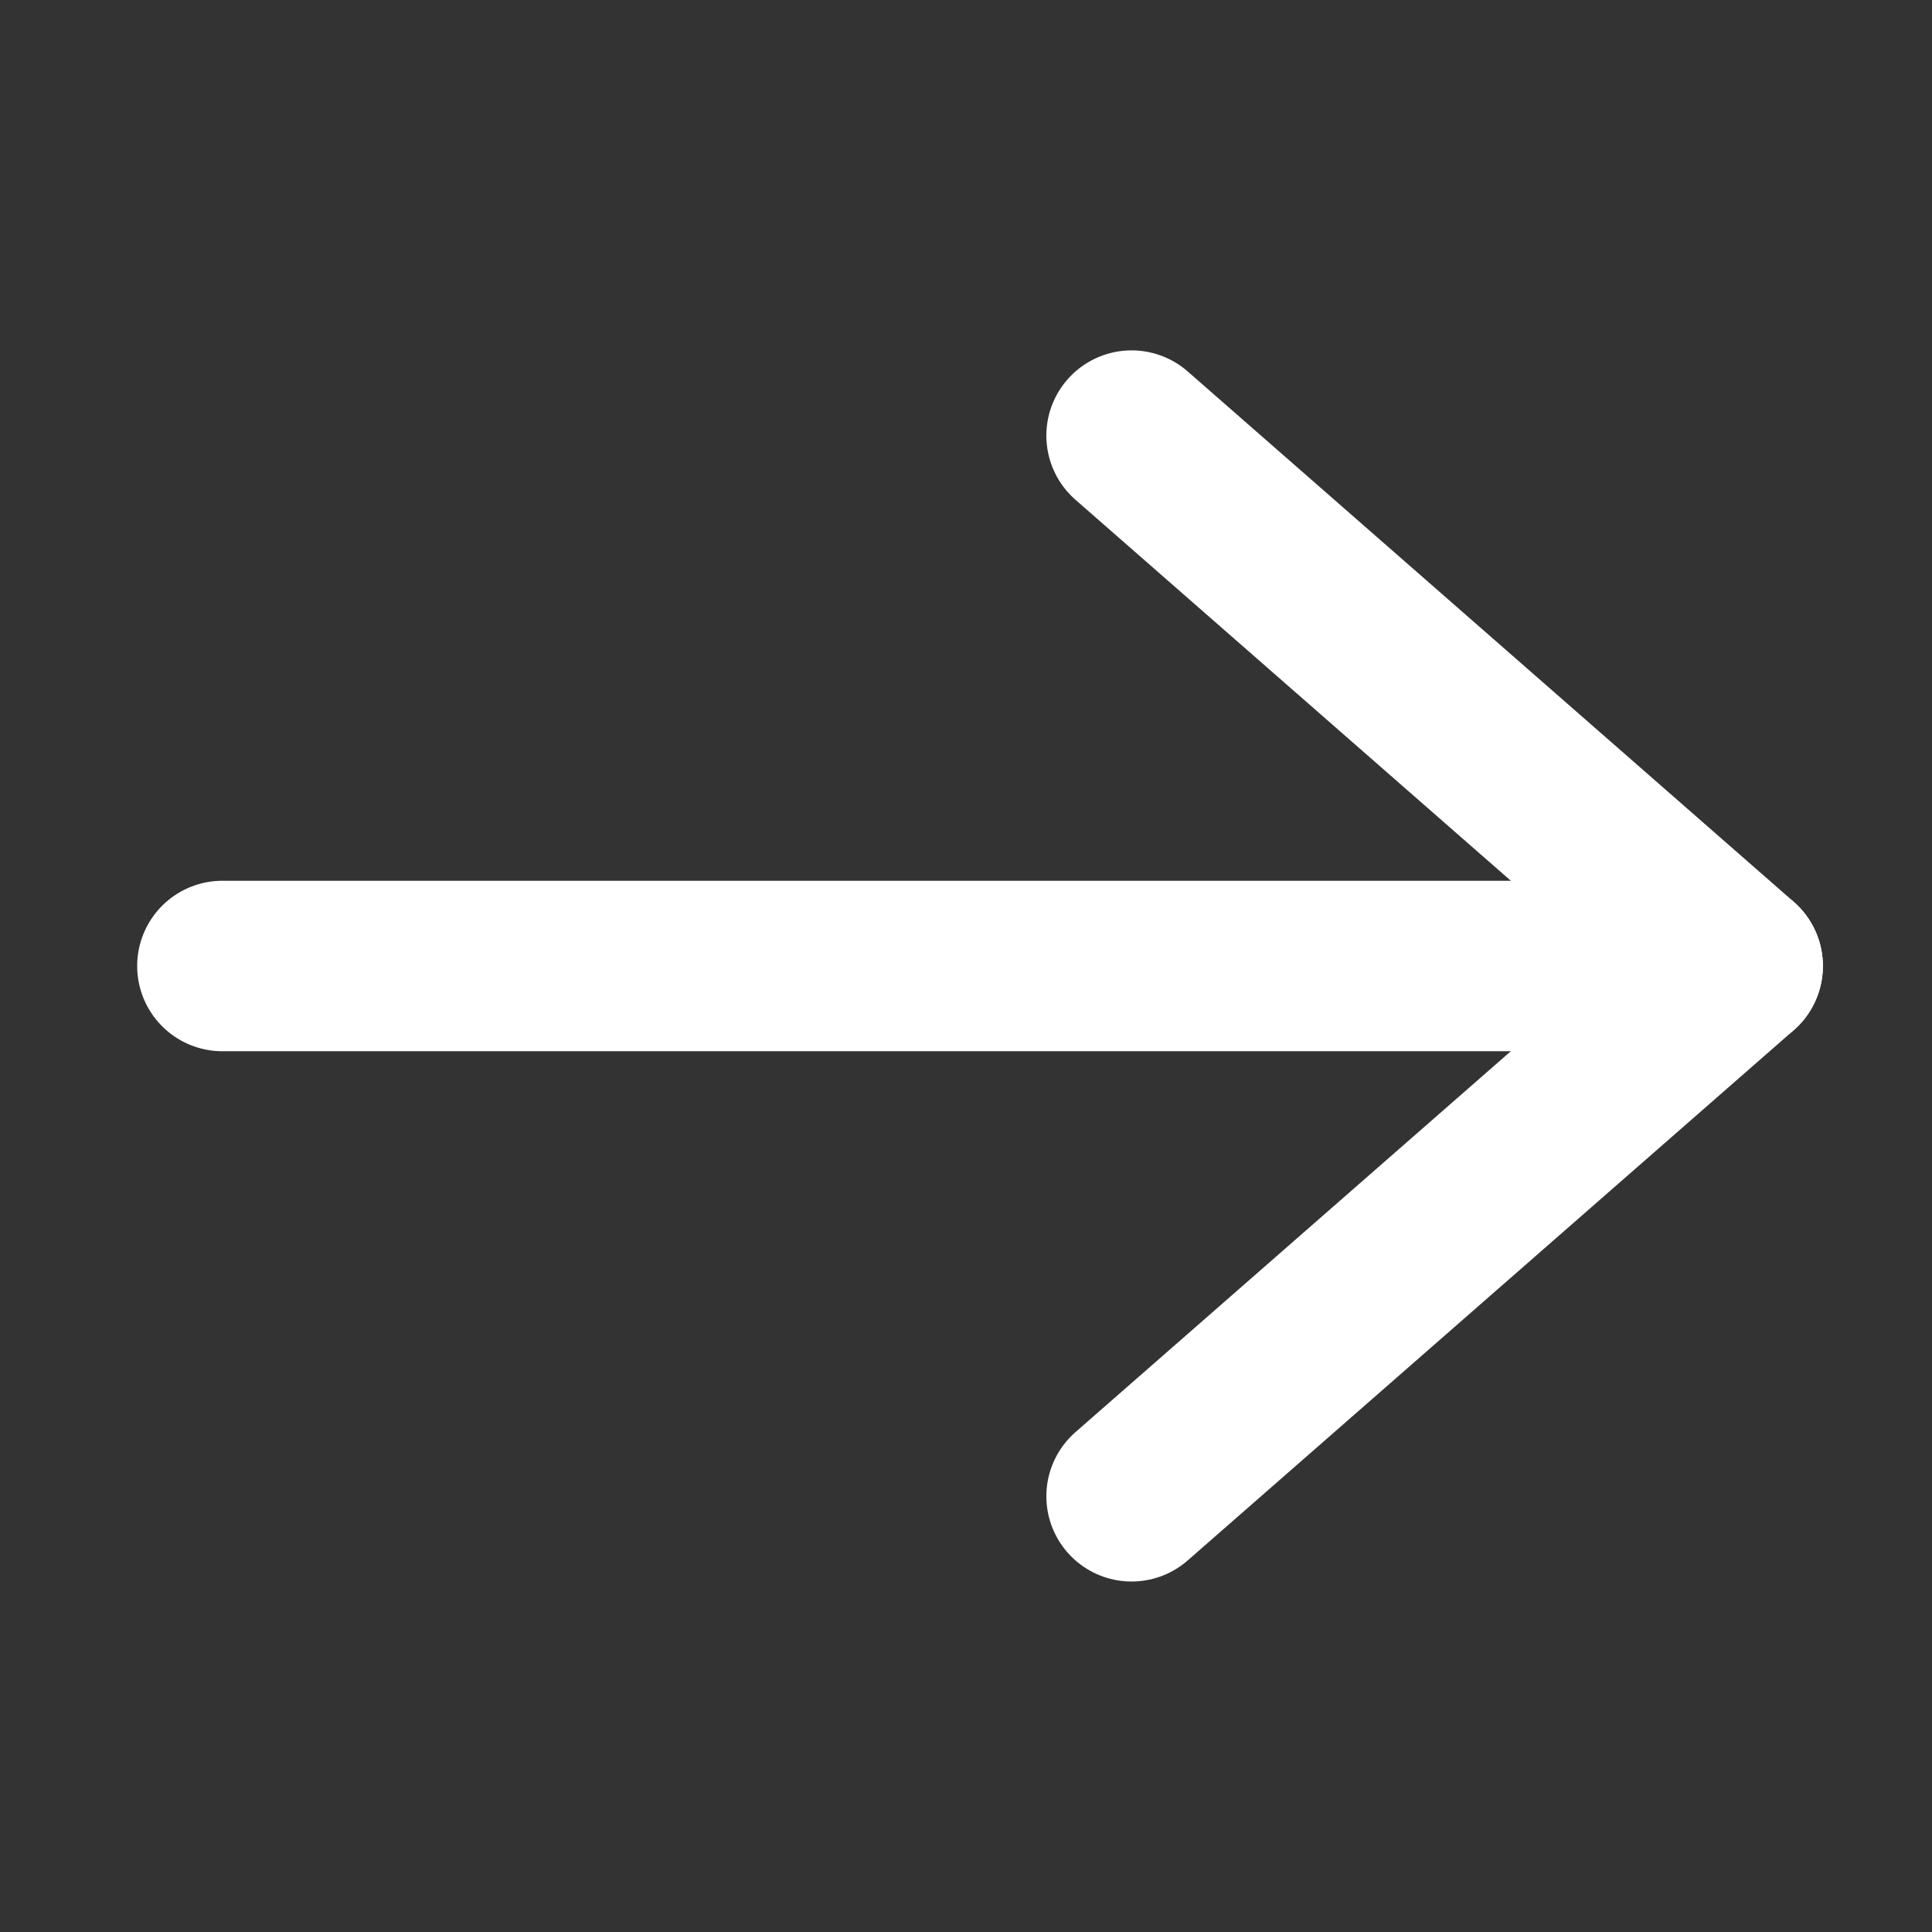
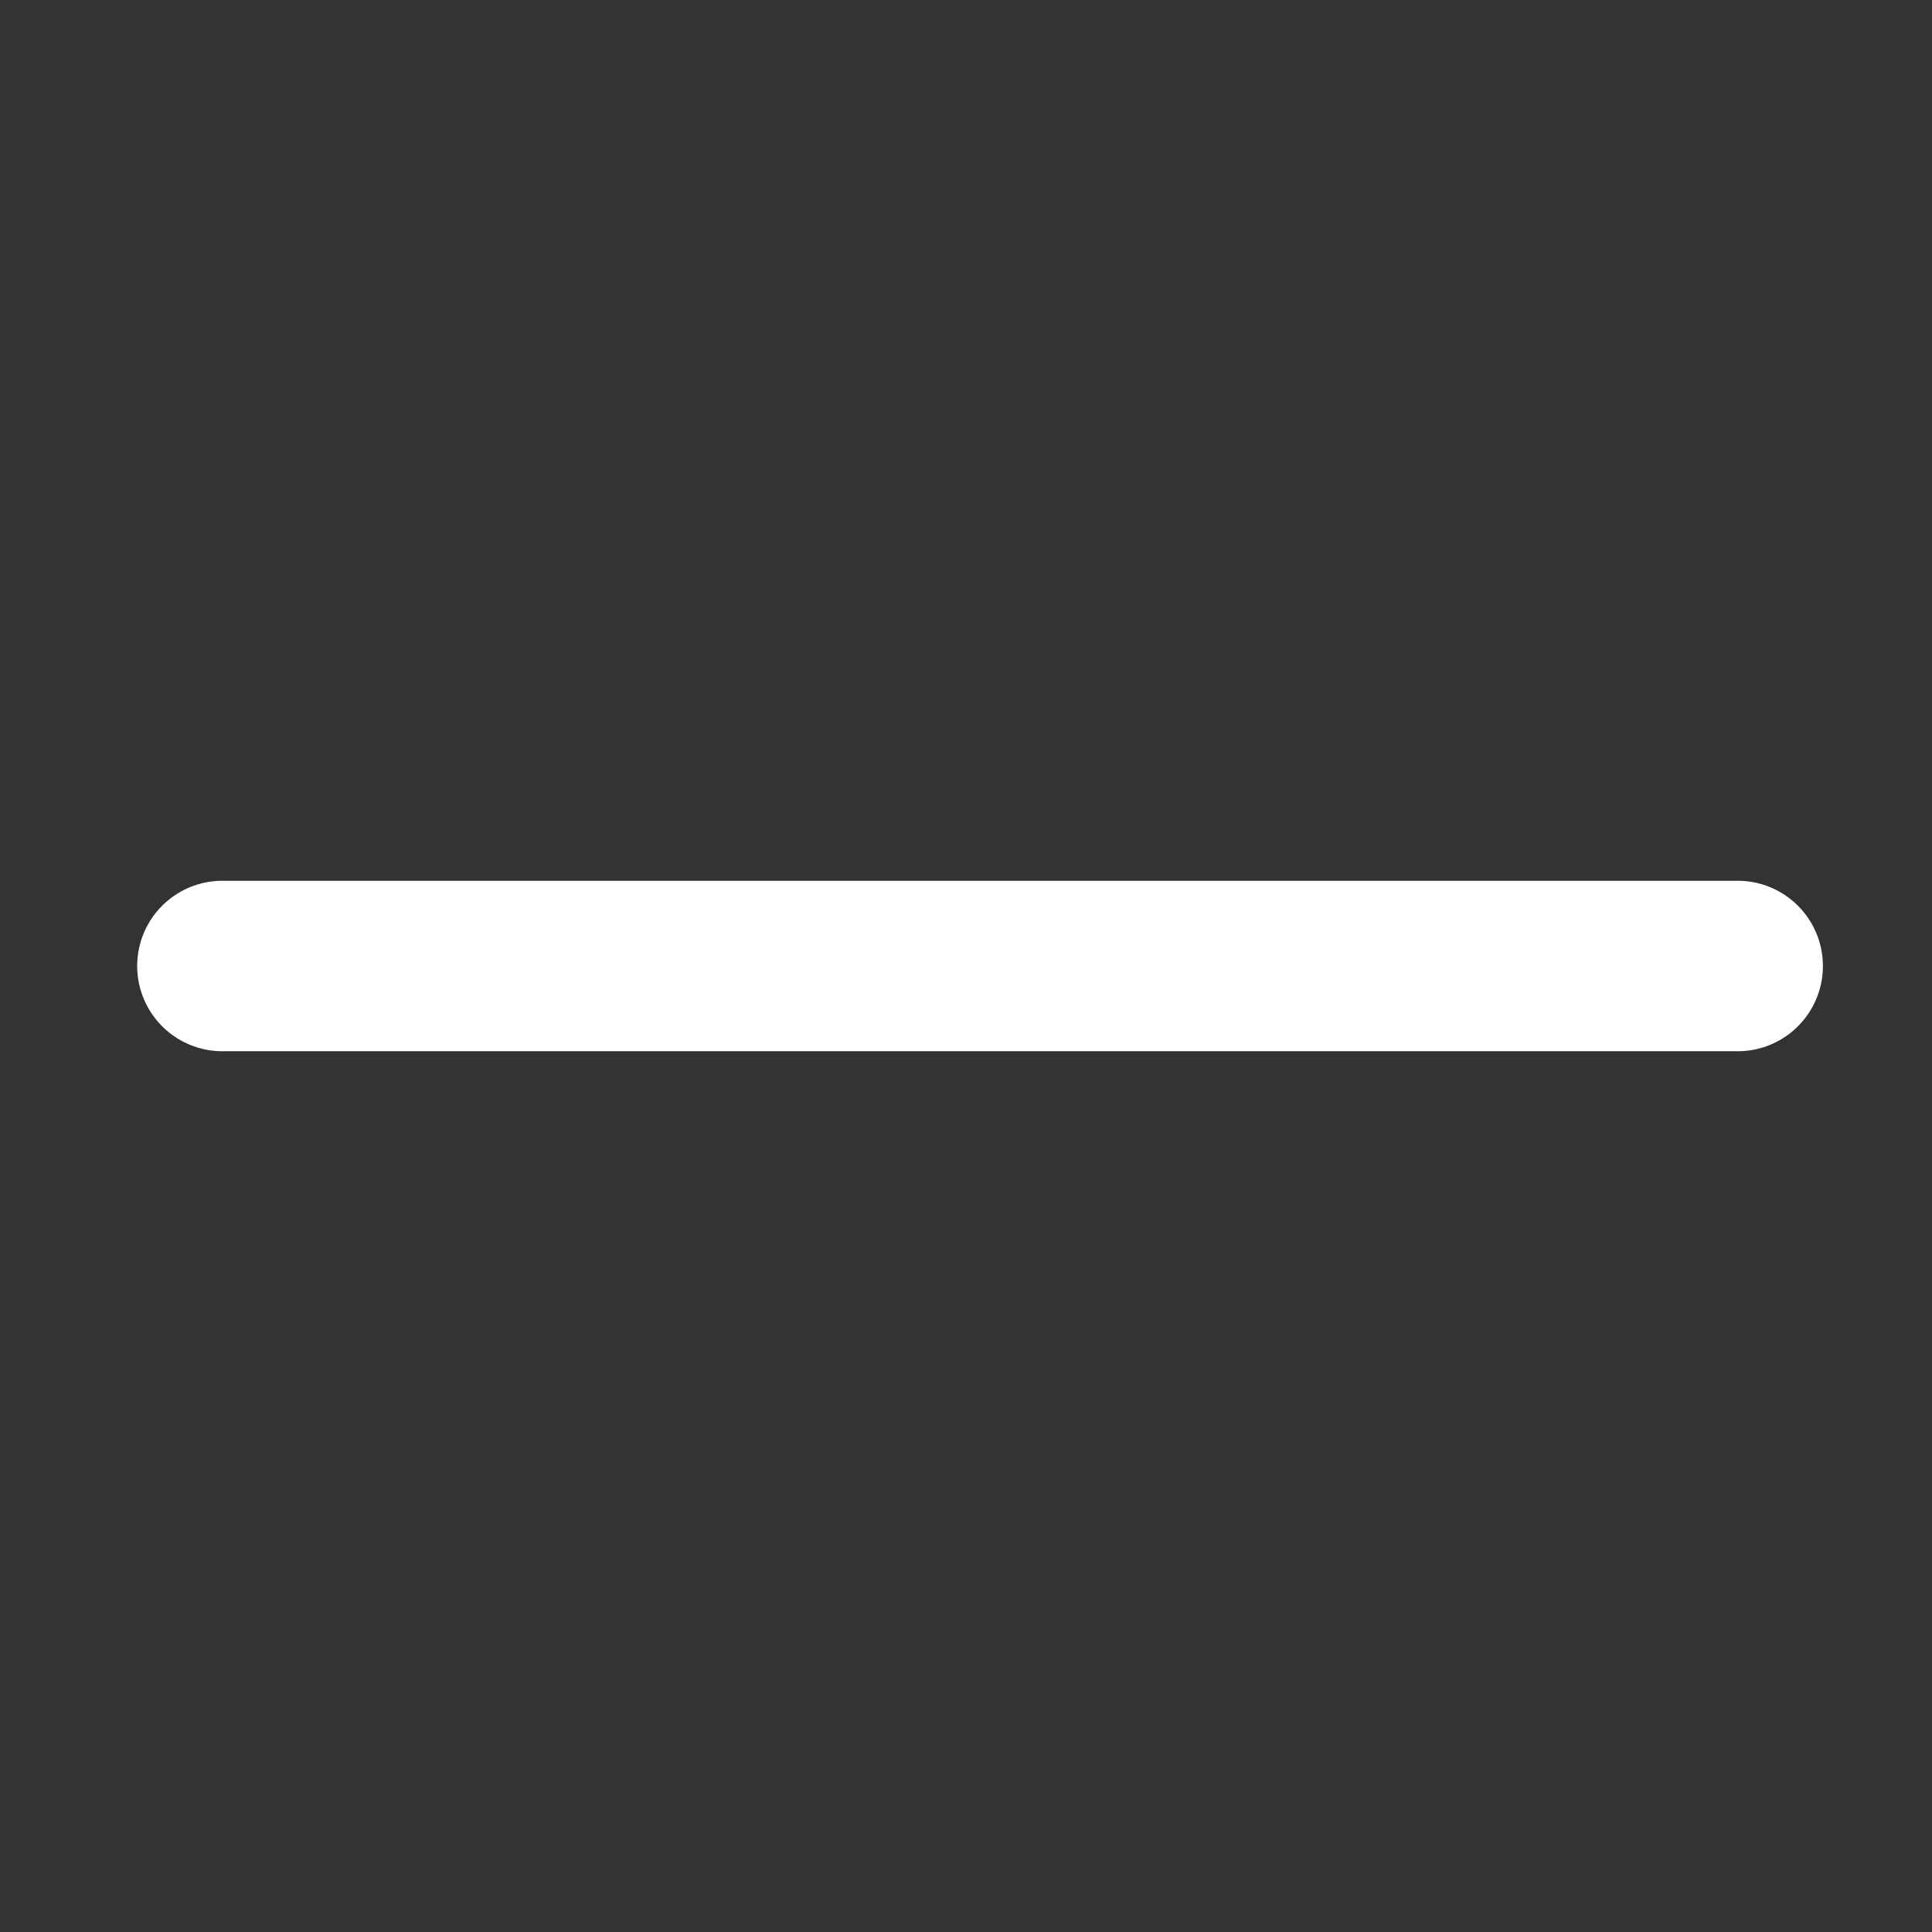
<svg xmlns="http://www.w3.org/2000/svg" width="17" height="17" viewBox="0 0 17 17" fill="none">
  <rect x="0" y="0" width="17" height="17" fill="#333333" stroke="none" />
  <path d="M1.957 8.5L15.29 8.5" stroke="white" stroke-width="1.5" stroke-linecap="round" stroke-linejoin="round" />
-   <path d="M9.957 3.833L15.29 8.5L9.957 13.166" stroke="white" stroke-width="1.5" stroke-linecap="round" stroke-linejoin="round" />
</svg>